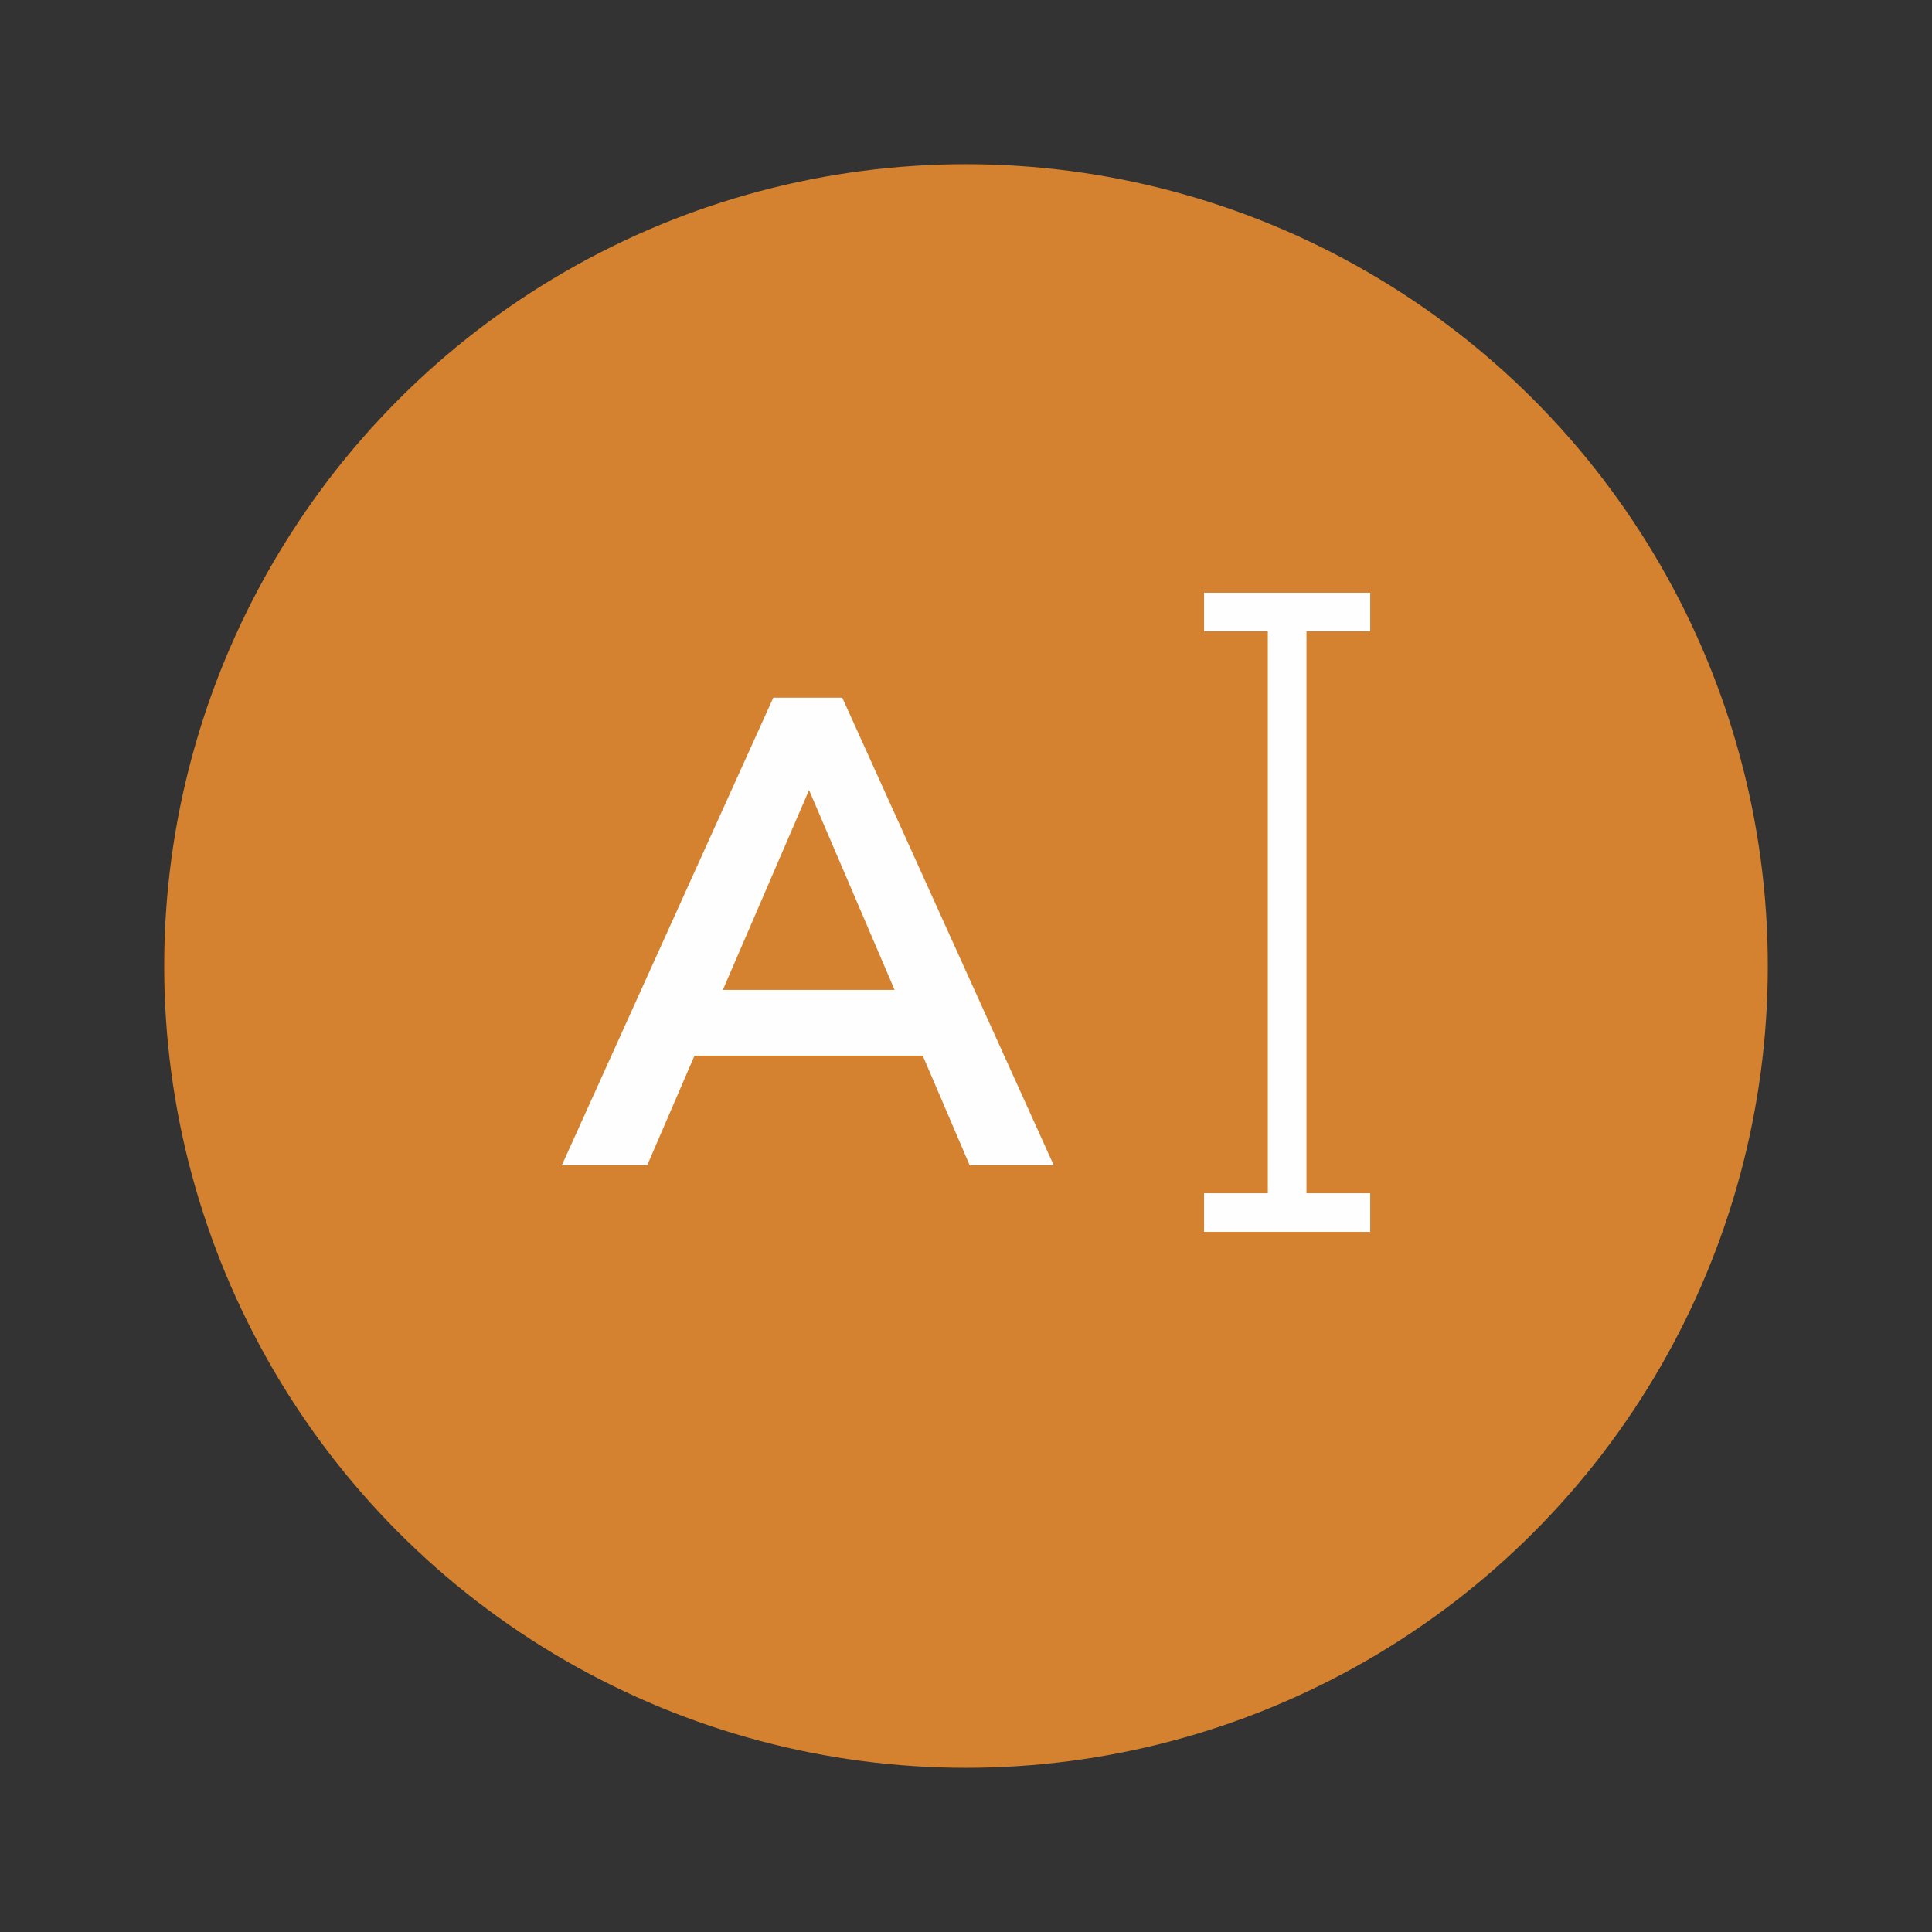
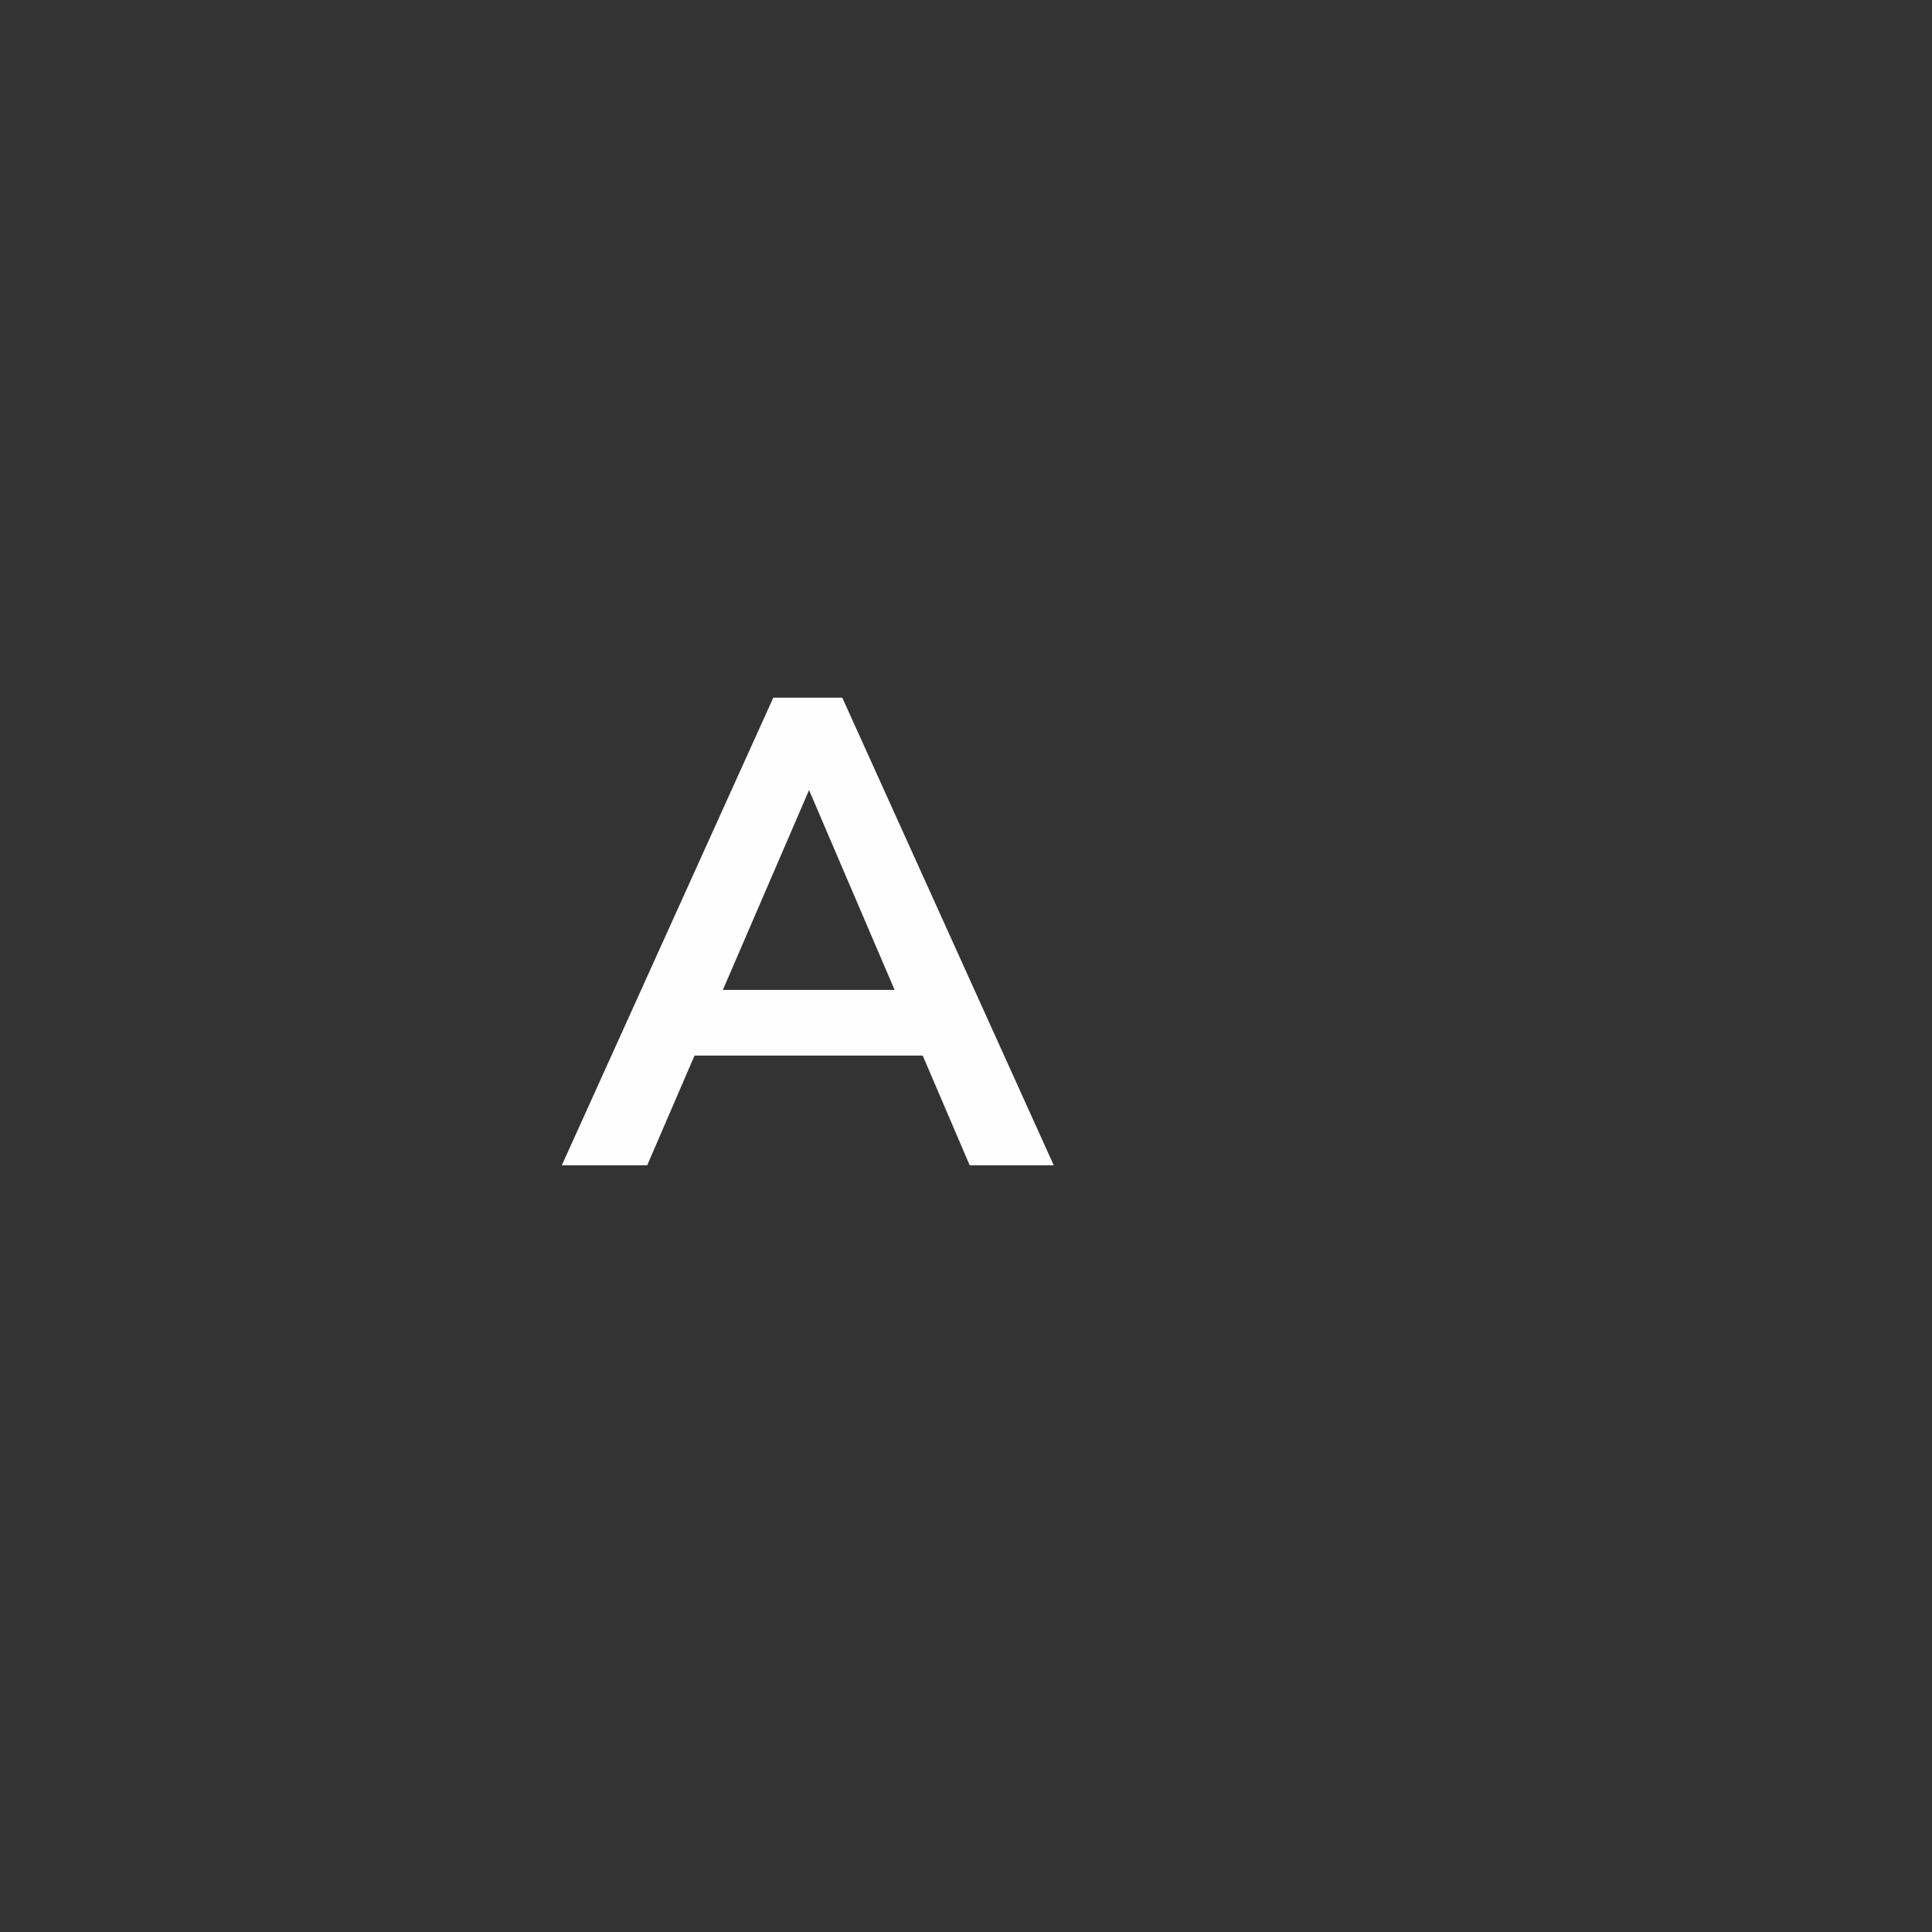
<svg xmlns="http://www.w3.org/2000/svg" xml:space="preserve" width="118px" height="118px" version="1.1" shape-rendering="geometricPrecision" text-rendering="geometricPrecision" image-rendering="optimizeQuality" fill-rule="evenodd" clip-rule="evenodd" viewBox="0 0 118000 118000">
  <rect x="0" y="0" width="118000" height="118000" fill="#333333" stroke="none" />
  <g id="Ebene_x0020_1">
    <g id="_212689056">
-       <circle fill="#D4822F" cx="59000" cy="59000" r="48971" />
      <path fill="#FEFEFE" fill-rule="nonzero" d="M39529 71172l-5215 0 12917 -28561 4212 0 12917 28561 -5135 0 -10510 -24550 1404 0 -10590 24550zm481 -6699l1966 -4012 14561 0 1886 4012 -18413 0z" />
-       <polygon fill="#FEFEFE" fill-rule="nonzero" points="73541,36200 83688,36200 83688,38560 79795,38560 79795,72879 83688,72879 83688,75239 73541,75239 73541,72879 77435,72879 77435,38560 73541,38560 " />
    </g>
  </g>
</svg>